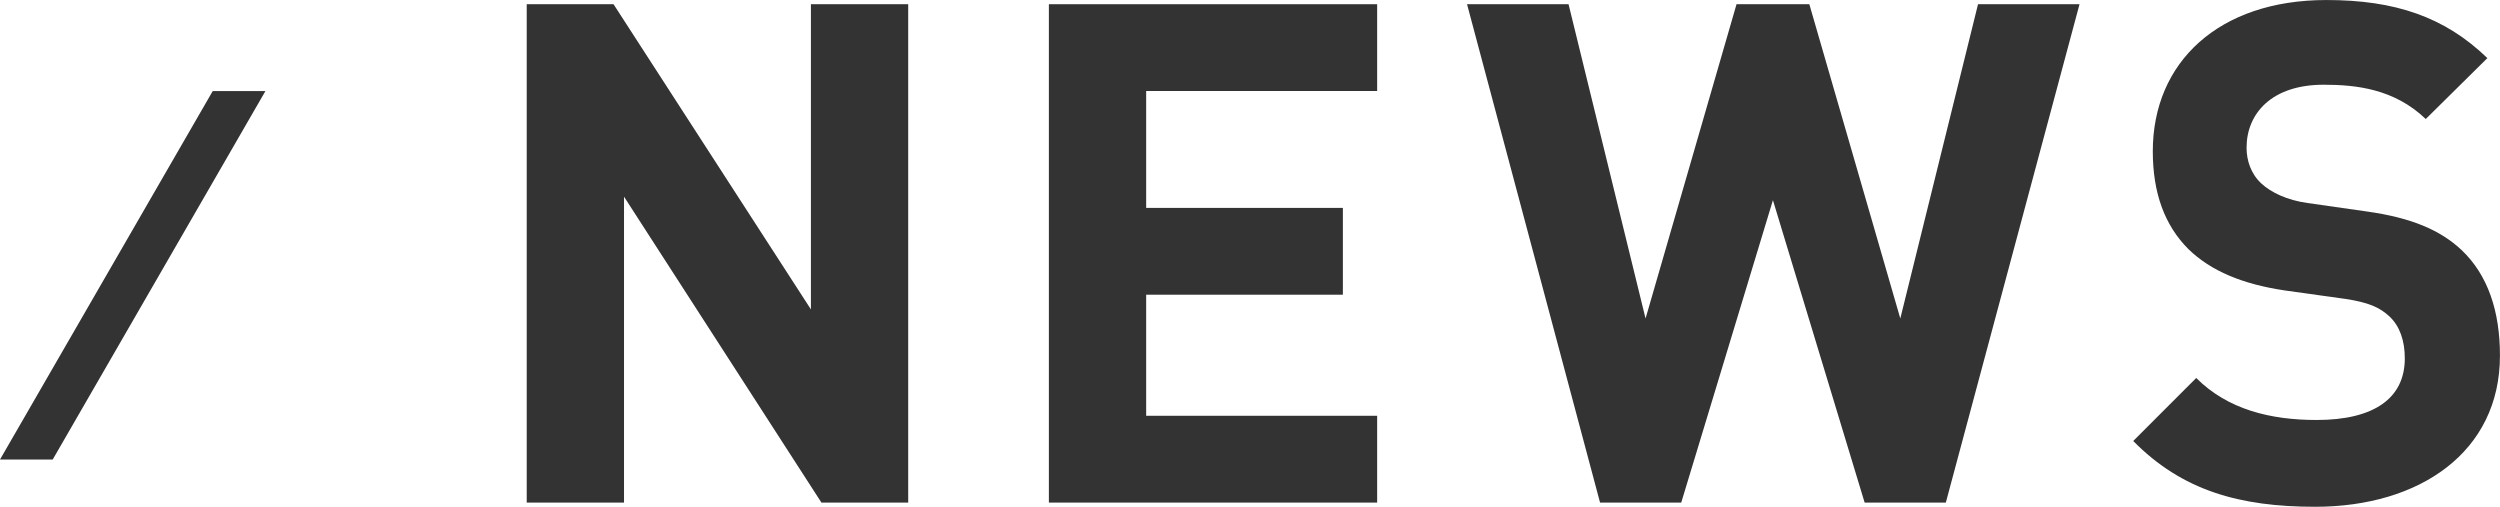
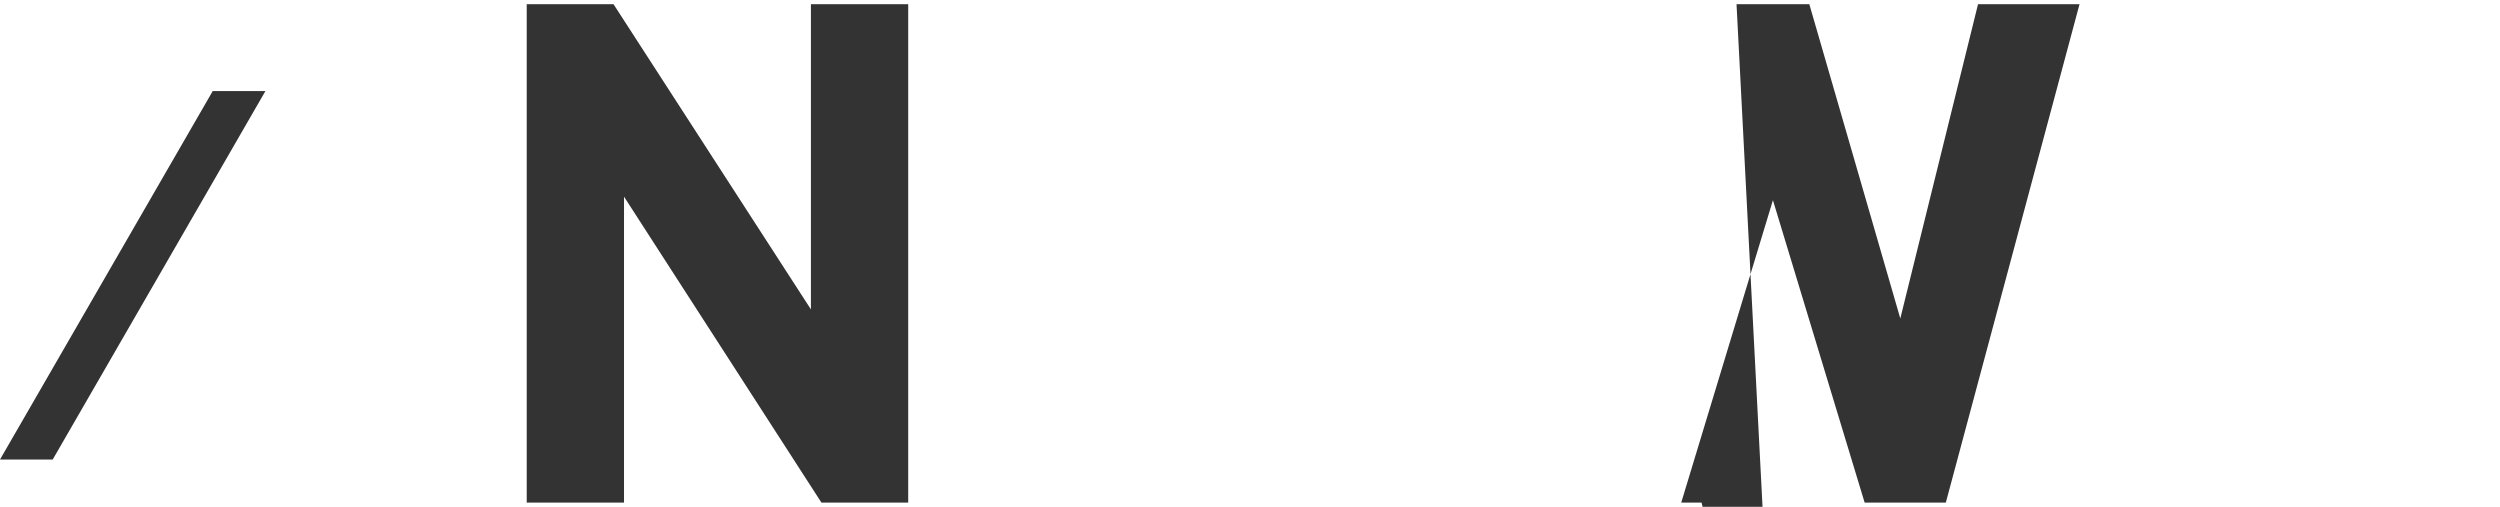
<svg xmlns="http://www.w3.org/2000/svg" id="_レイヤー_2" data-name="レイヤー 2" width="135.702" height="27.508" viewBox="0 0 135.702 27.508">
  <g id="_デザイン" data-name="デザイン">
    <g>
      <g>
        <path d="m44.587,27.28l-10.715-16.604v16.604h-5.281V.229h4.712l10.714,16.565V.229h5.281v27.052h-4.711Z" style="fill: #333;" />
-         <path d="m56.934,27.28V.229h17.819v4.711h-12.538v6.345h10.677v4.712h-10.677v6.572h12.538v4.712h-17.819Z" style="fill: #333;" />
-         <path d="m105.621,27.28h-4.407l-4.978-16.414-4.977,16.414h-4.407L79.632.229h5.51l4.18,17.059L94.26.229h3.952l4.938,17.059L107.369.229h5.509l-7.257,27.052Z" style="fill: #333;" />
-         <path d="m125.672,27.508c-4.104,0-7.219-.874-9.879-3.571l3.42-3.42c1.71,1.71,4.027,2.28,6.535,2.28,3.115,0,4.787-1.178,4.787-3.344,0-.95-.267-1.748-.836-2.279-.532-.494-1.14-.76-2.394-.95l-3.268-.456c-2.317-.342-4.027-1.063-5.243-2.241-1.292-1.292-1.938-3.04-1.938-5.319,0-4.825,3.571-8.207,9.422-8.207,3.724,0,6.421.912,8.739,3.153l-3.344,3.306c-1.71-1.634-3.762-1.861-5.547-1.861-2.812,0-4.18,1.558-4.18,3.419,0,.685.228,1.406.798,1.938.532.493,1.406.911,2.508,1.063l3.191.456c2.47.342,4.027,1.025,5.167,2.09,1.444,1.367,2.09,3.343,2.09,5.736,0,5.244-4.369,8.207-10.03,8.207Z" style="fill: #333;" />
+         <path d="m105.621,27.28h-4.407l-4.978-16.414-4.977,16.414h-4.407h5.51l4.18,17.059L94.26.229h3.952l4.938,17.059L107.369.229h5.509l-7.257,27.052Z" style="fill: #333;" />
      </g>
      <polygon points="11.547 4.943 0 24.943 2.861 24.943 14.408 4.943 11.547 4.943" style="fill: #333;" />
    </g>
  </g>
</svg>